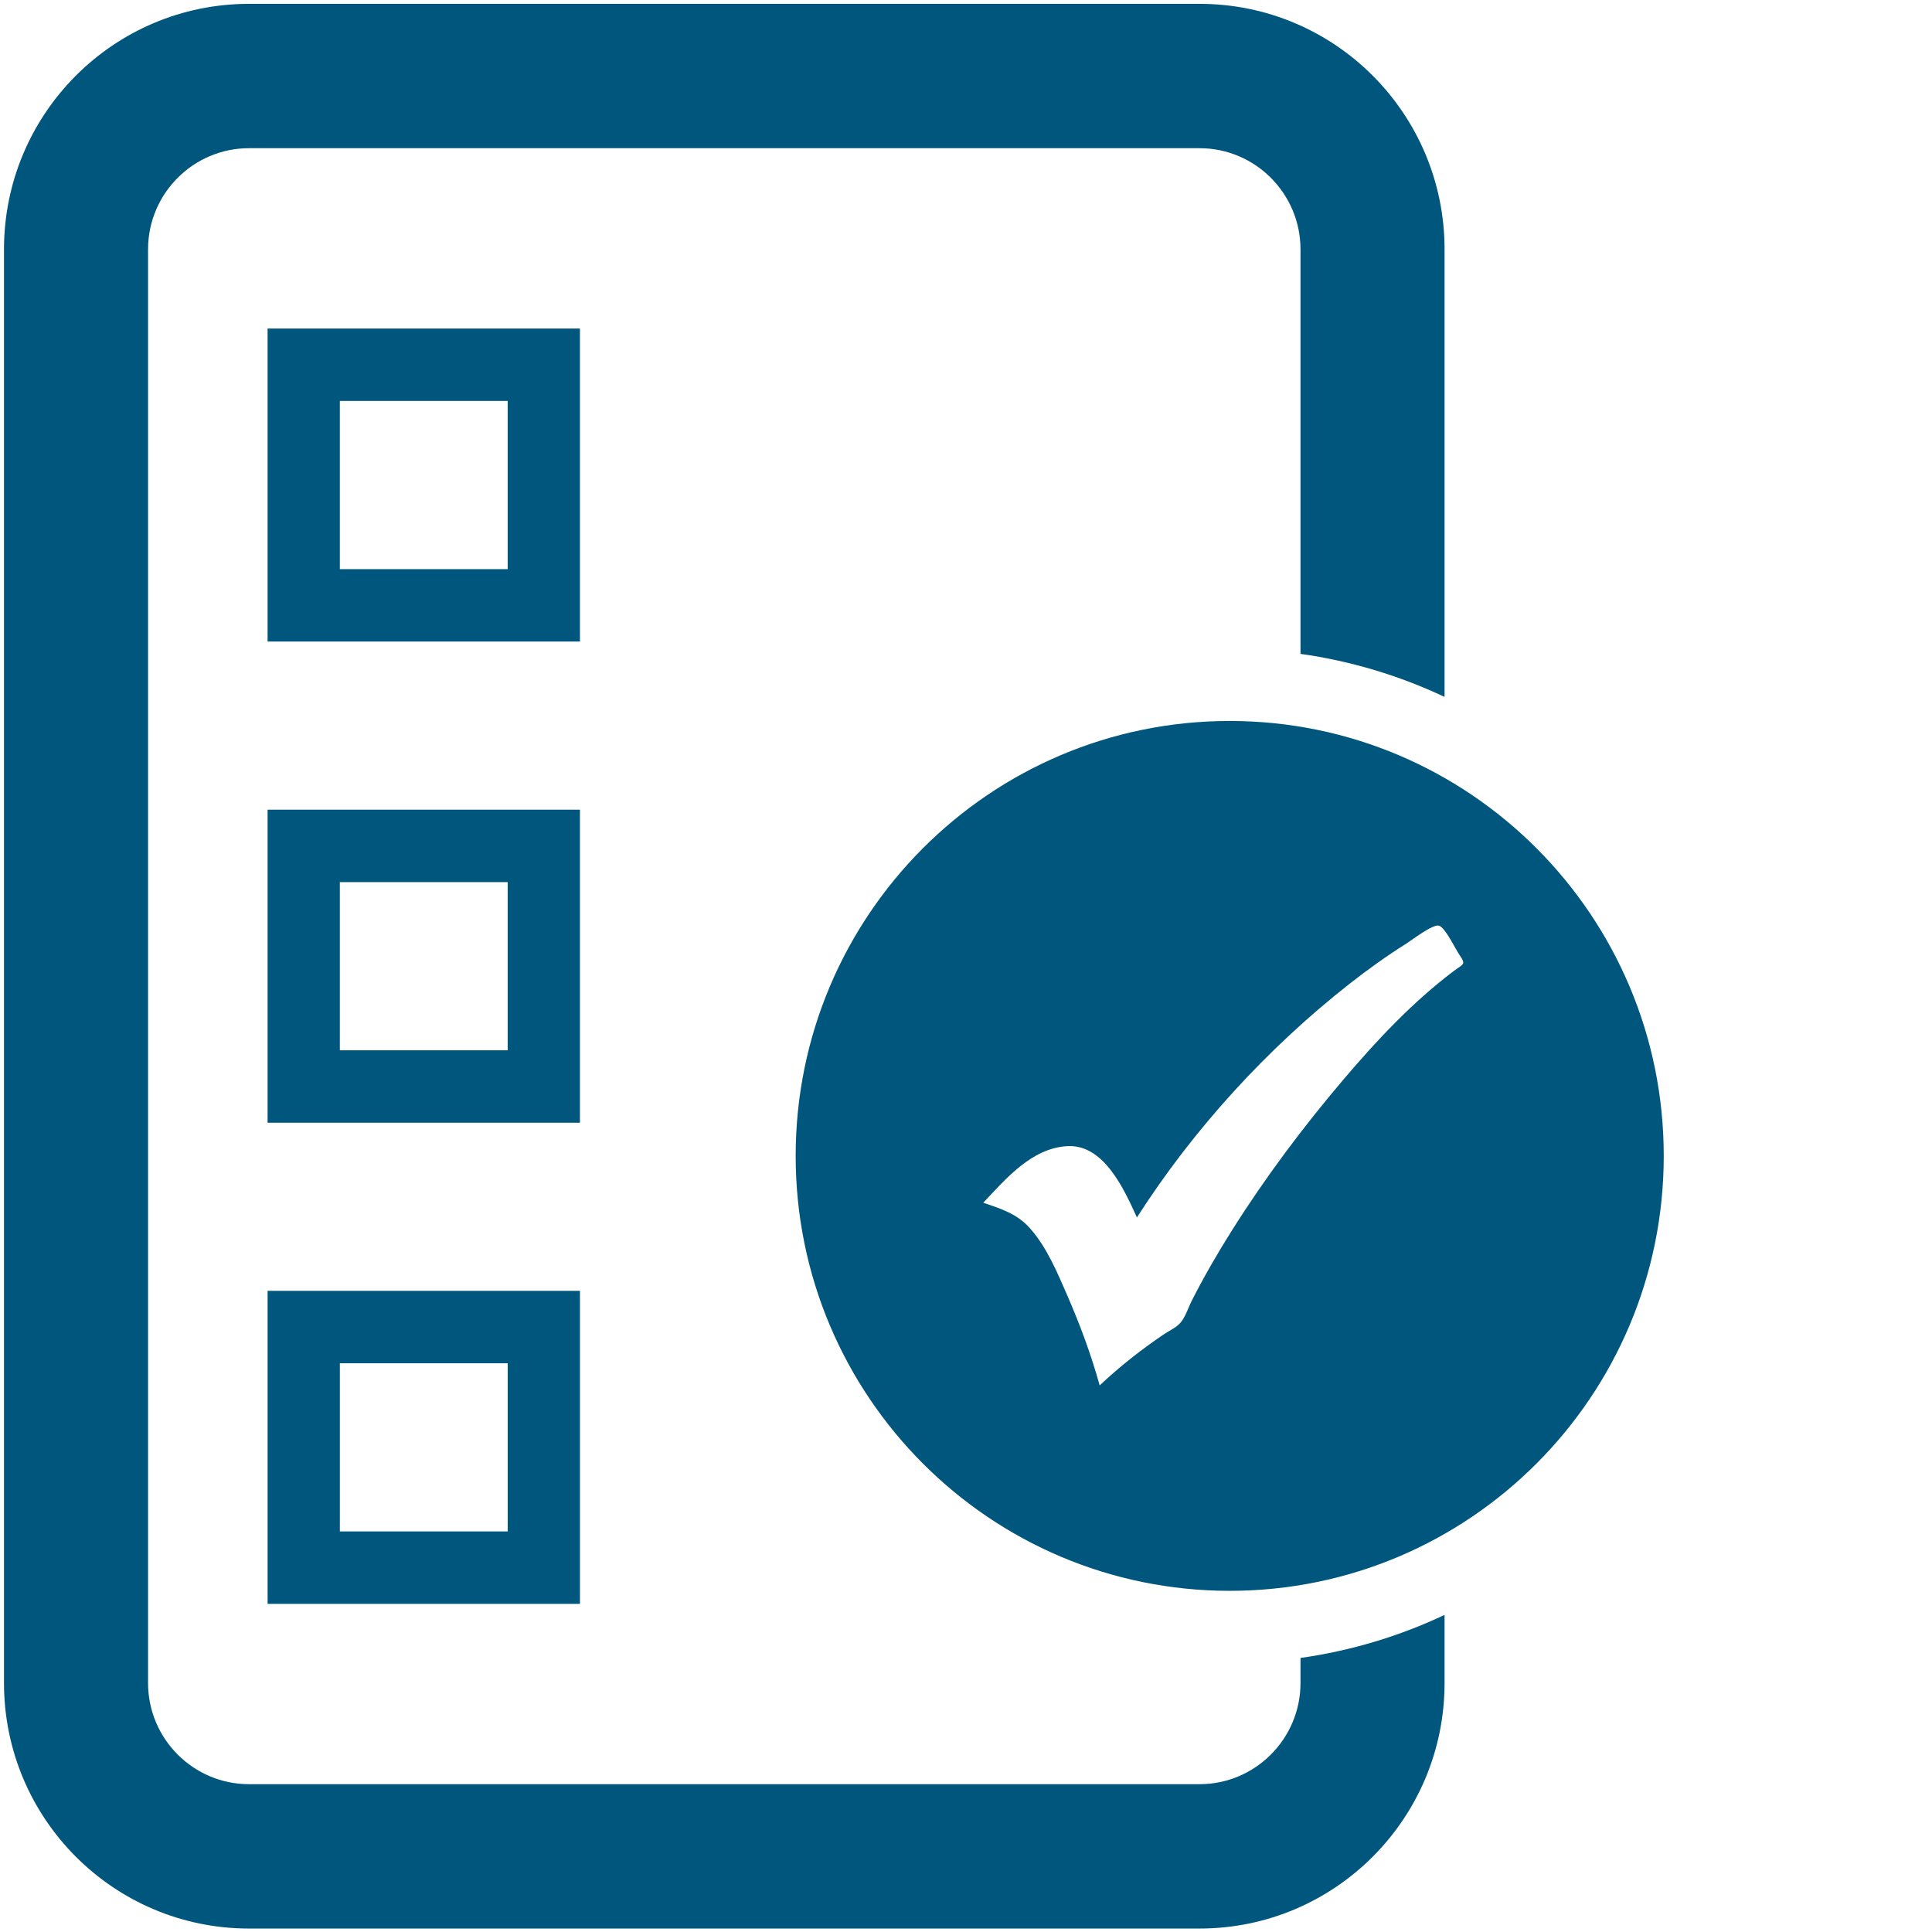
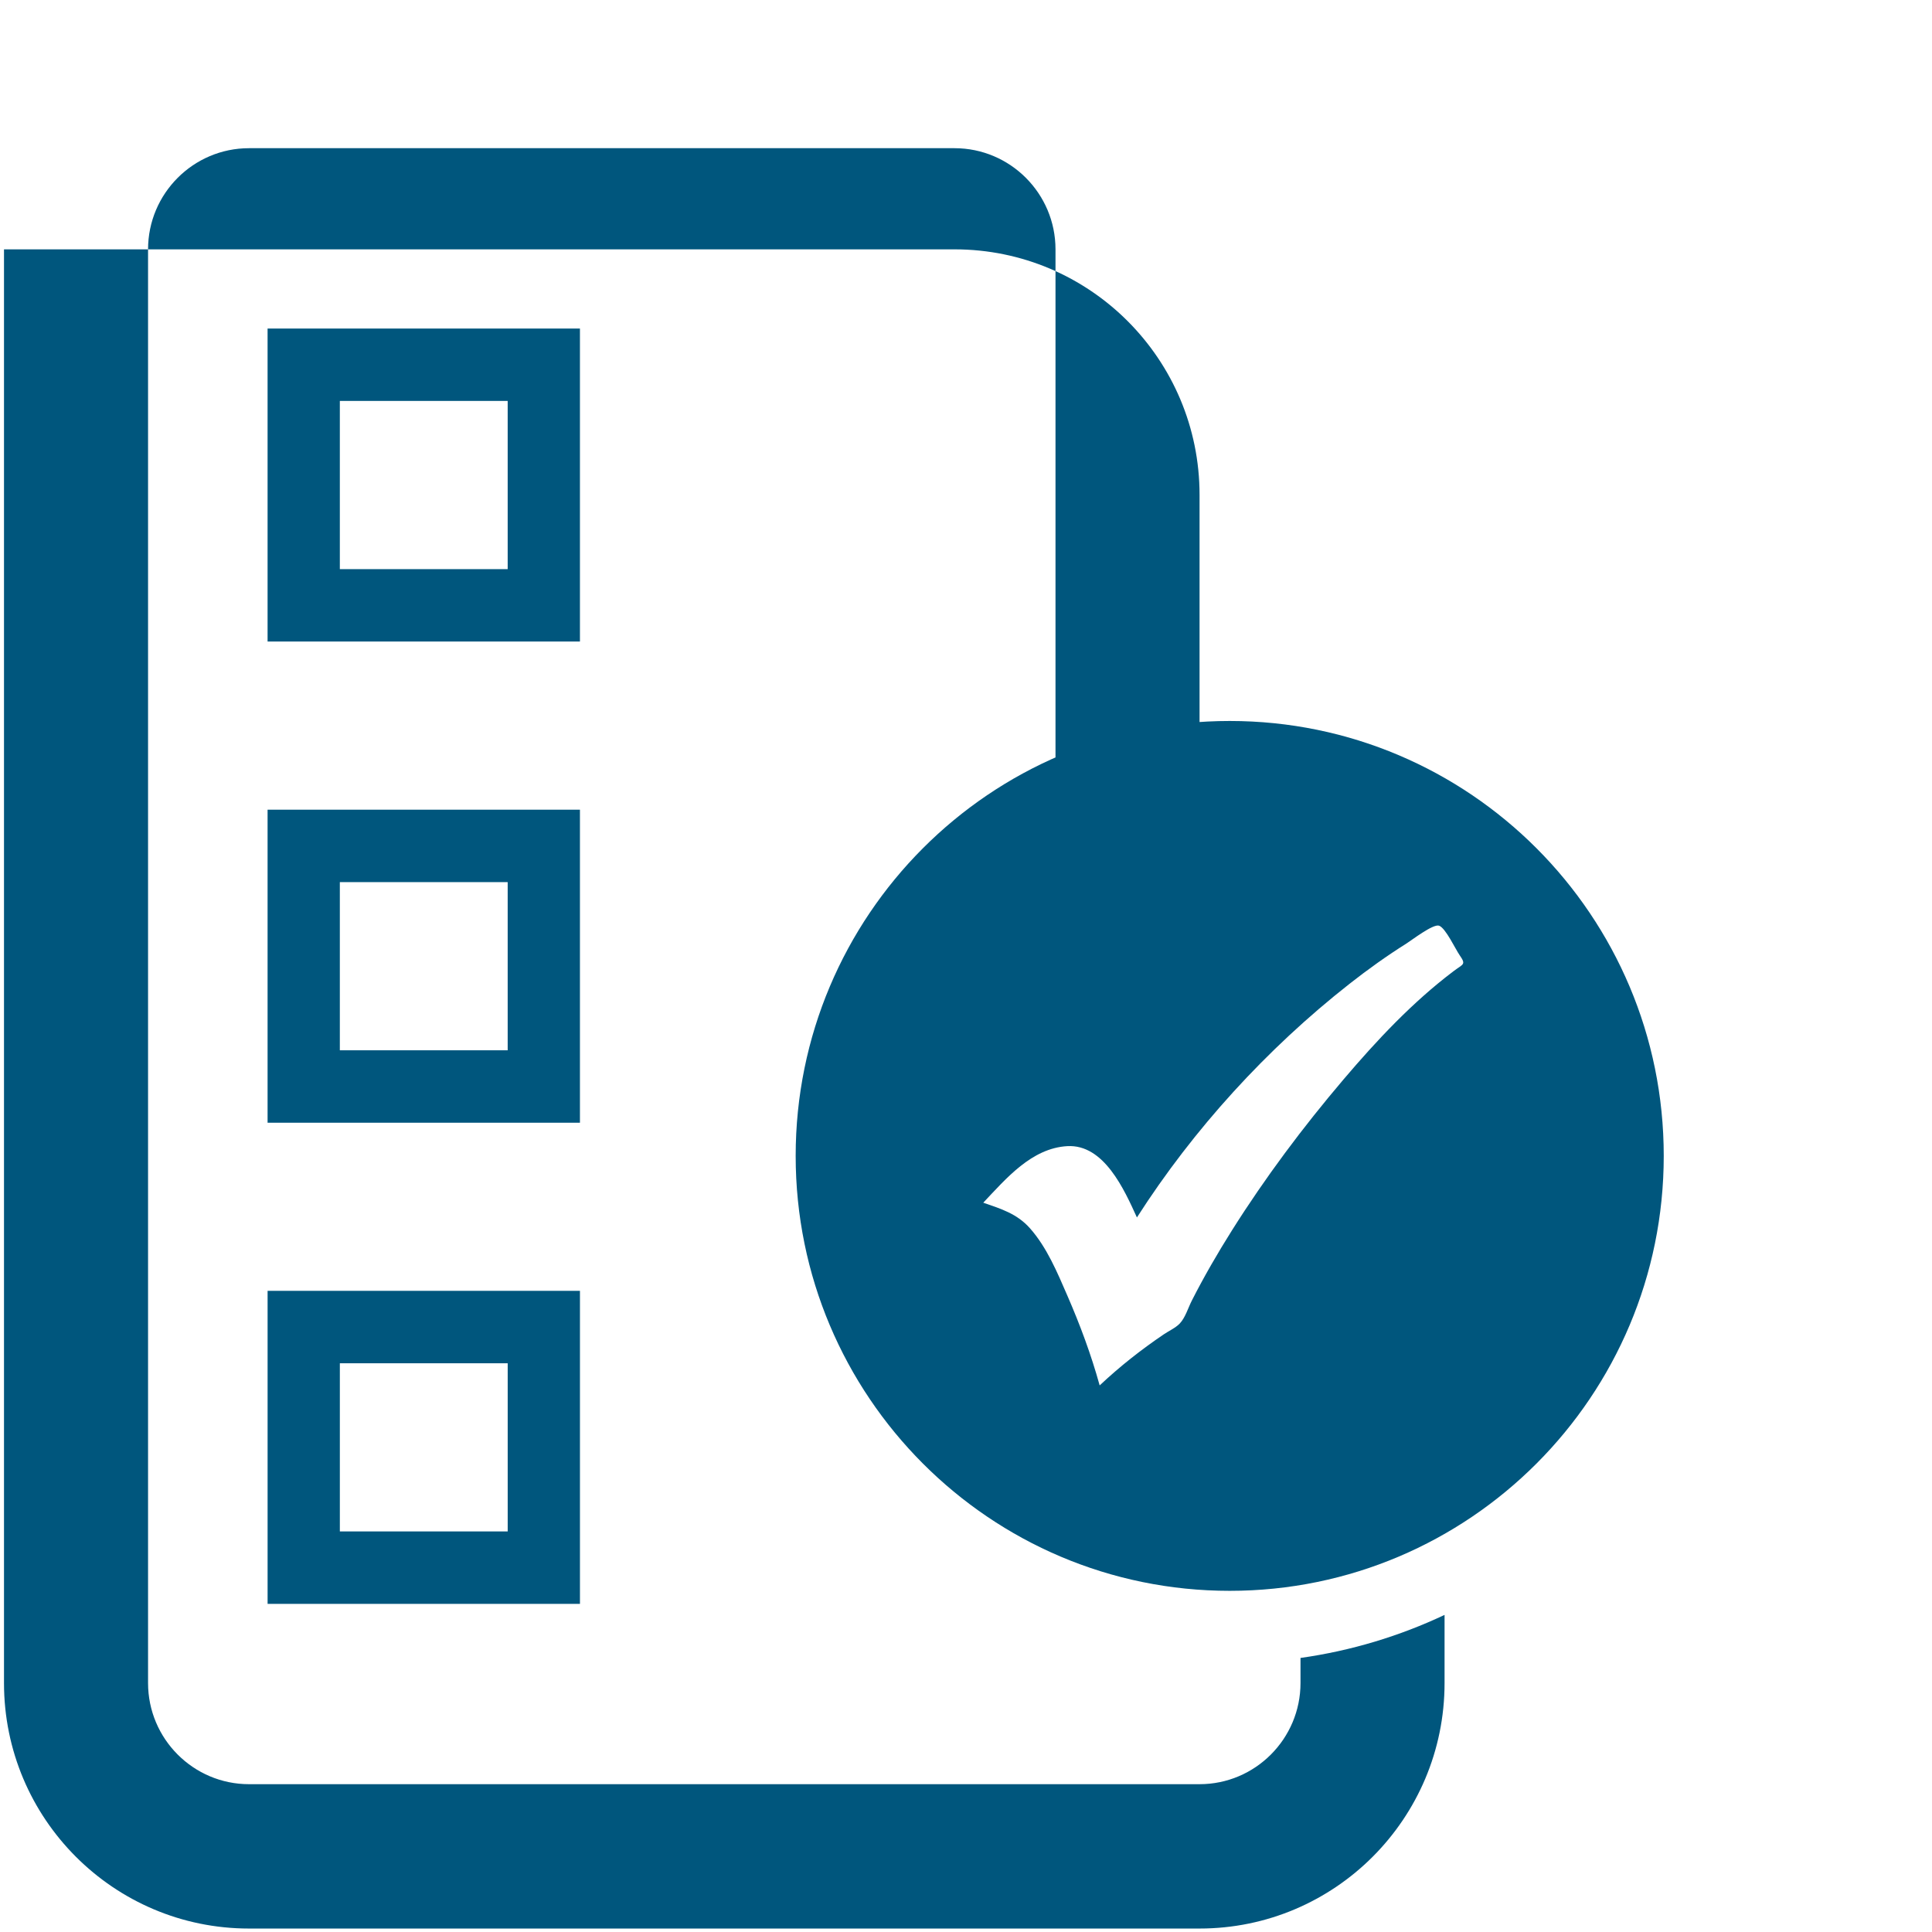
<svg xmlns="http://www.w3.org/2000/svg" id="Inhalt" viewBox="0 0 5024 5024">
  <defs>
    <style>.cls-1{fill:#00567d;}</style>
  </defs>
  <g id="Integrity">
-     <path id="Process_Conformity" class="cls-1" d="m3756.449,4199.415v177.166c0,352.589-285.243,638.419-637.106,638.419H647.514c-351.868,0-637.111-285.83-637.111-638.419V648.419C10.403,295.83,295.646,10,647.514,10h2471.829c351.862,0,637.106,285.83,637.106,638.419v1163.836c-116.59-55.02-242.467-93.299-374.603-111.924V648.419c0-145.043-117.762-263.043-262.503-263.043H647.514c-144.746,0-262.508,117.999-262.508,263.043v3728.162c0,145.043,117.762,263.043,262.508,263.043h2471.829c144.74,0,262.503-117.999,262.503-263.043v-65.242c132.136-18.625,258.013-56.904,374.603-111.924Zm-2248.33-842.648h-812.271v813.942h812.271v-813.942Zm-624.367,188.29h436.463v437.361h-436.463v-437.361Zm624.324-1439.507h-812.271v813.942h812.271v-813.942Zm-624.367,188.29h436.463v437.361h-436.463v-437.361Zm624.367-1439.55h-812.271v813.942h812.271v-813.942Zm-624.367,188.29h436.463v437.361h-436.463v-437.361Zm3442.694,1963.254c0,624.63-505.325,1130.992-1128.67,1130.992s-1128.67-506.361-1128.67-1130.992,505.325-1130.992,1128.67-1130.992,1128.67,506.361,1128.67,1130.992Zm-530.86-522.1c-10.572-15.137-36.537-70.91-53.497-76.595-15.35-5.145-71.34,37.96-84.243,46.069-51.458,32.34-100.934,67.772-148.735,105.31-214.609,168.532-405.351,377.374-552.614,607.372-32.823-71.832-85.365-190.939-181.191-185.433-92.63,5.323-159.103,84.365-218.362,147.068,46.228,15.949,87.888,28.544,121.716,66.839,43.802,49.584,70.867,114.742,96.919,174.692,33.25,76.516,61.779,153.224,84.041,233.591,52.531-49.38,107.133-92.422,166.965-132.966,12.76-8.647,30.708-16.802,41.334-28.009,14.403-15.19,21.853-40.937,31.497-59.874,31.804-62.445,66.949-123.153,104.293-182.424,86.579-137.413,184.494-268.153,289.586-391.868,86.735-102.104,179.809-201.533,287.044-282.4,24.92-18.803,32.841-16.182,15.246-41.374Z" />
+     <path id="Process_Conformity" class="cls-1" d="m3756.449,4199.415v177.166c0,352.589-285.243,638.419-637.106,638.419H647.514c-351.868,0-637.111-285.83-637.111-638.419V648.419h2471.829c351.862,0,637.106,285.83,637.106,638.419v1163.836c-116.59-55.02-242.467-93.299-374.603-111.924V648.419c0-145.043-117.762-263.043-262.503-263.043H647.514c-144.746,0-262.508,117.999-262.508,263.043v3728.162c0,145.043,117.762,263.043,262.508,263.043h2471.829c144.74,0,262.503-117.999,262.503-263.043v-65.242c132.136-18.625,258.013-56.904,374.603-111.924Zm-2248.33-842.648h-812.271v813.942h812.271v-813.942Zm-624.367,188.29h436.463v437.361h-436.463v-437.361Zm624.324-1439.507h-812.271v813.942h812.271v-813.942Zm-624.367,188.29h436.463v437.361h-436.463v-437.361Zm624.367-1439.55h-812.271v813.942h812.271v-813.942Zm-624.367,188.29h436.463v437.361h-436.463v-437.361Zm3442.694,1963.254c0,624.63-505.325,1130.992-1128.67,1130.992s-1128.67-506.361-1128.67-1130.992,505.325-1130.992,1128.67-1130.992,1128.67,506.361,1128.67,1130.992Zm-530.86-522.1c-10.572-15.137-36.537-70.91-53.497-76.595-15.35-5.145-71.34,37.96-84.243,46.069-51.458,32.34-100.934,67.772-148.735,105.31-214.609,168.532-405.351,377.374-552.614,607.372-32.823-71.832-85.365-190.939-181.191-185.433-92.63,5.323-159.103,84.365-218.362,147.068,46.228,15.949,87.888,28.544,121.716,66.839,43.802,49.584,70.867,114.742,96.919,174.692,33.25,76.516,61.779,153.224,84.041,233.591,52.531-49.38,107.133-92.422,166.965-132.966,12.76-8.647,30.708-16.802,41.334-28.009,14.403-15.19,21.853-40.937,31.497-59.874,31.804-62.445,66.949-123.153,104.293-182.424,86.579-137.413,184.494-268.153,289.586-391.868,86.735-102.104,179.809-201.533,287.044-282.4,24.92-18.803,32.841-16.182,15.246-41.374Z" />
  </g>
</svg>